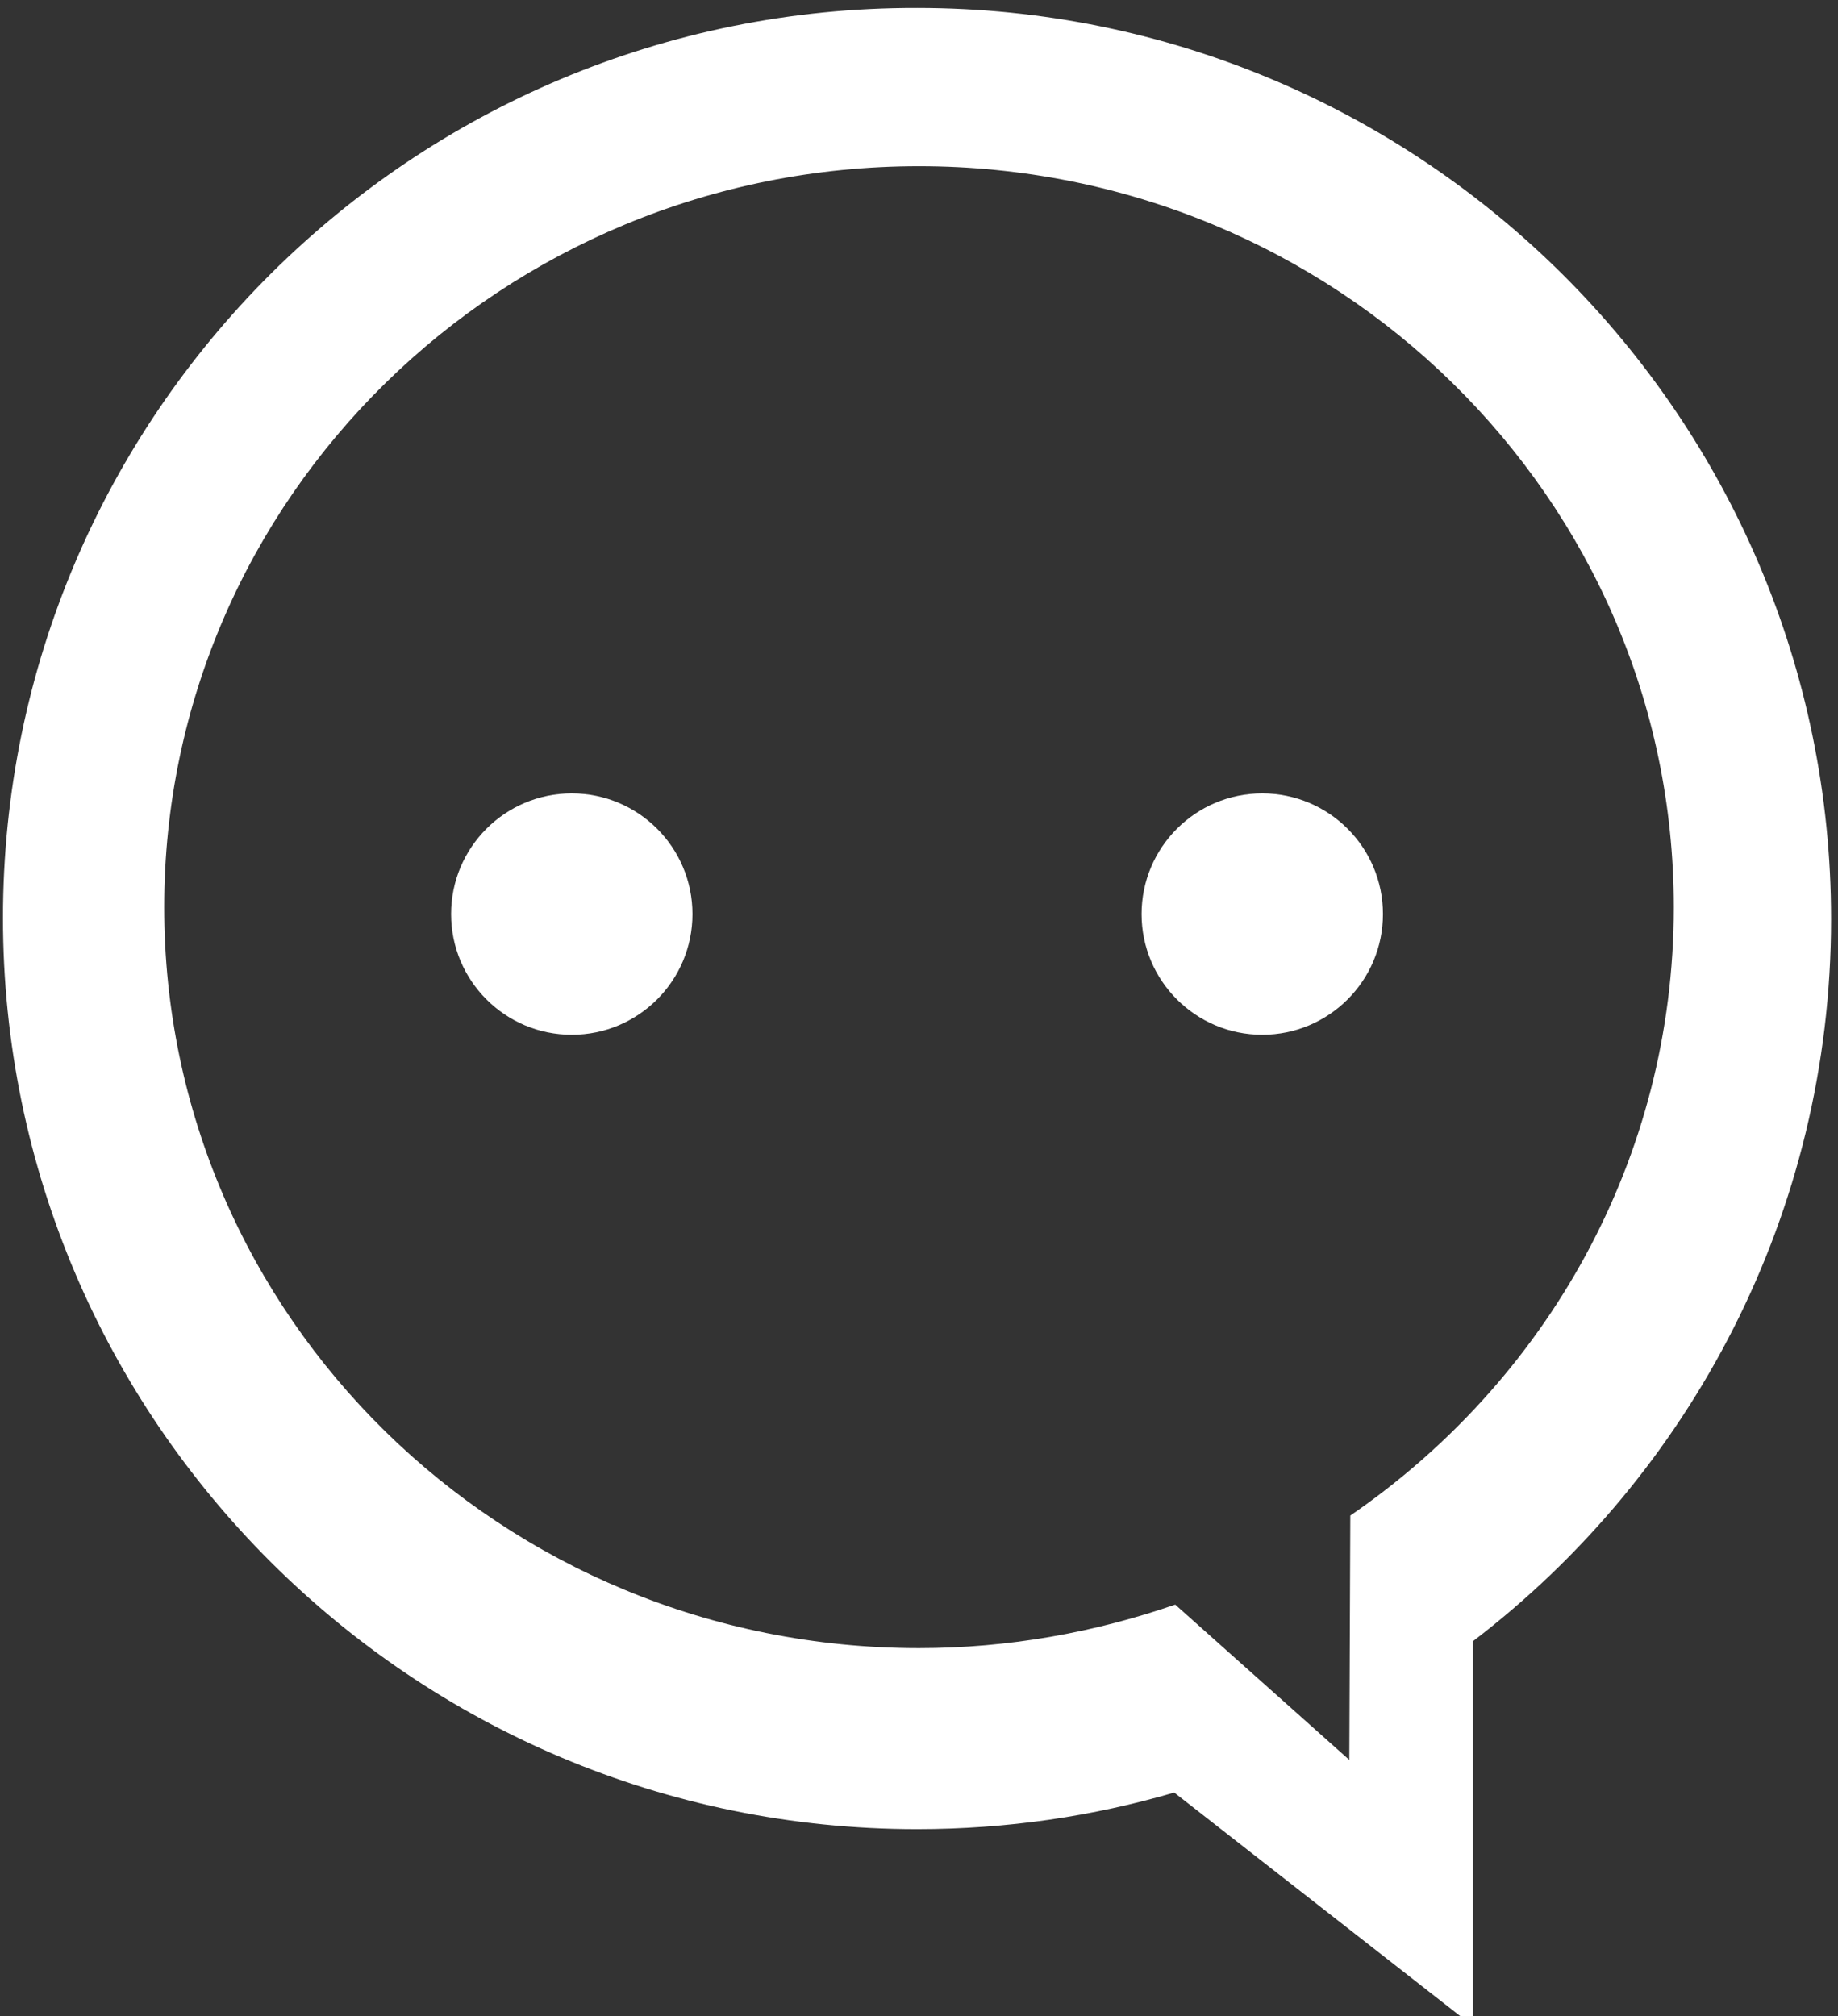
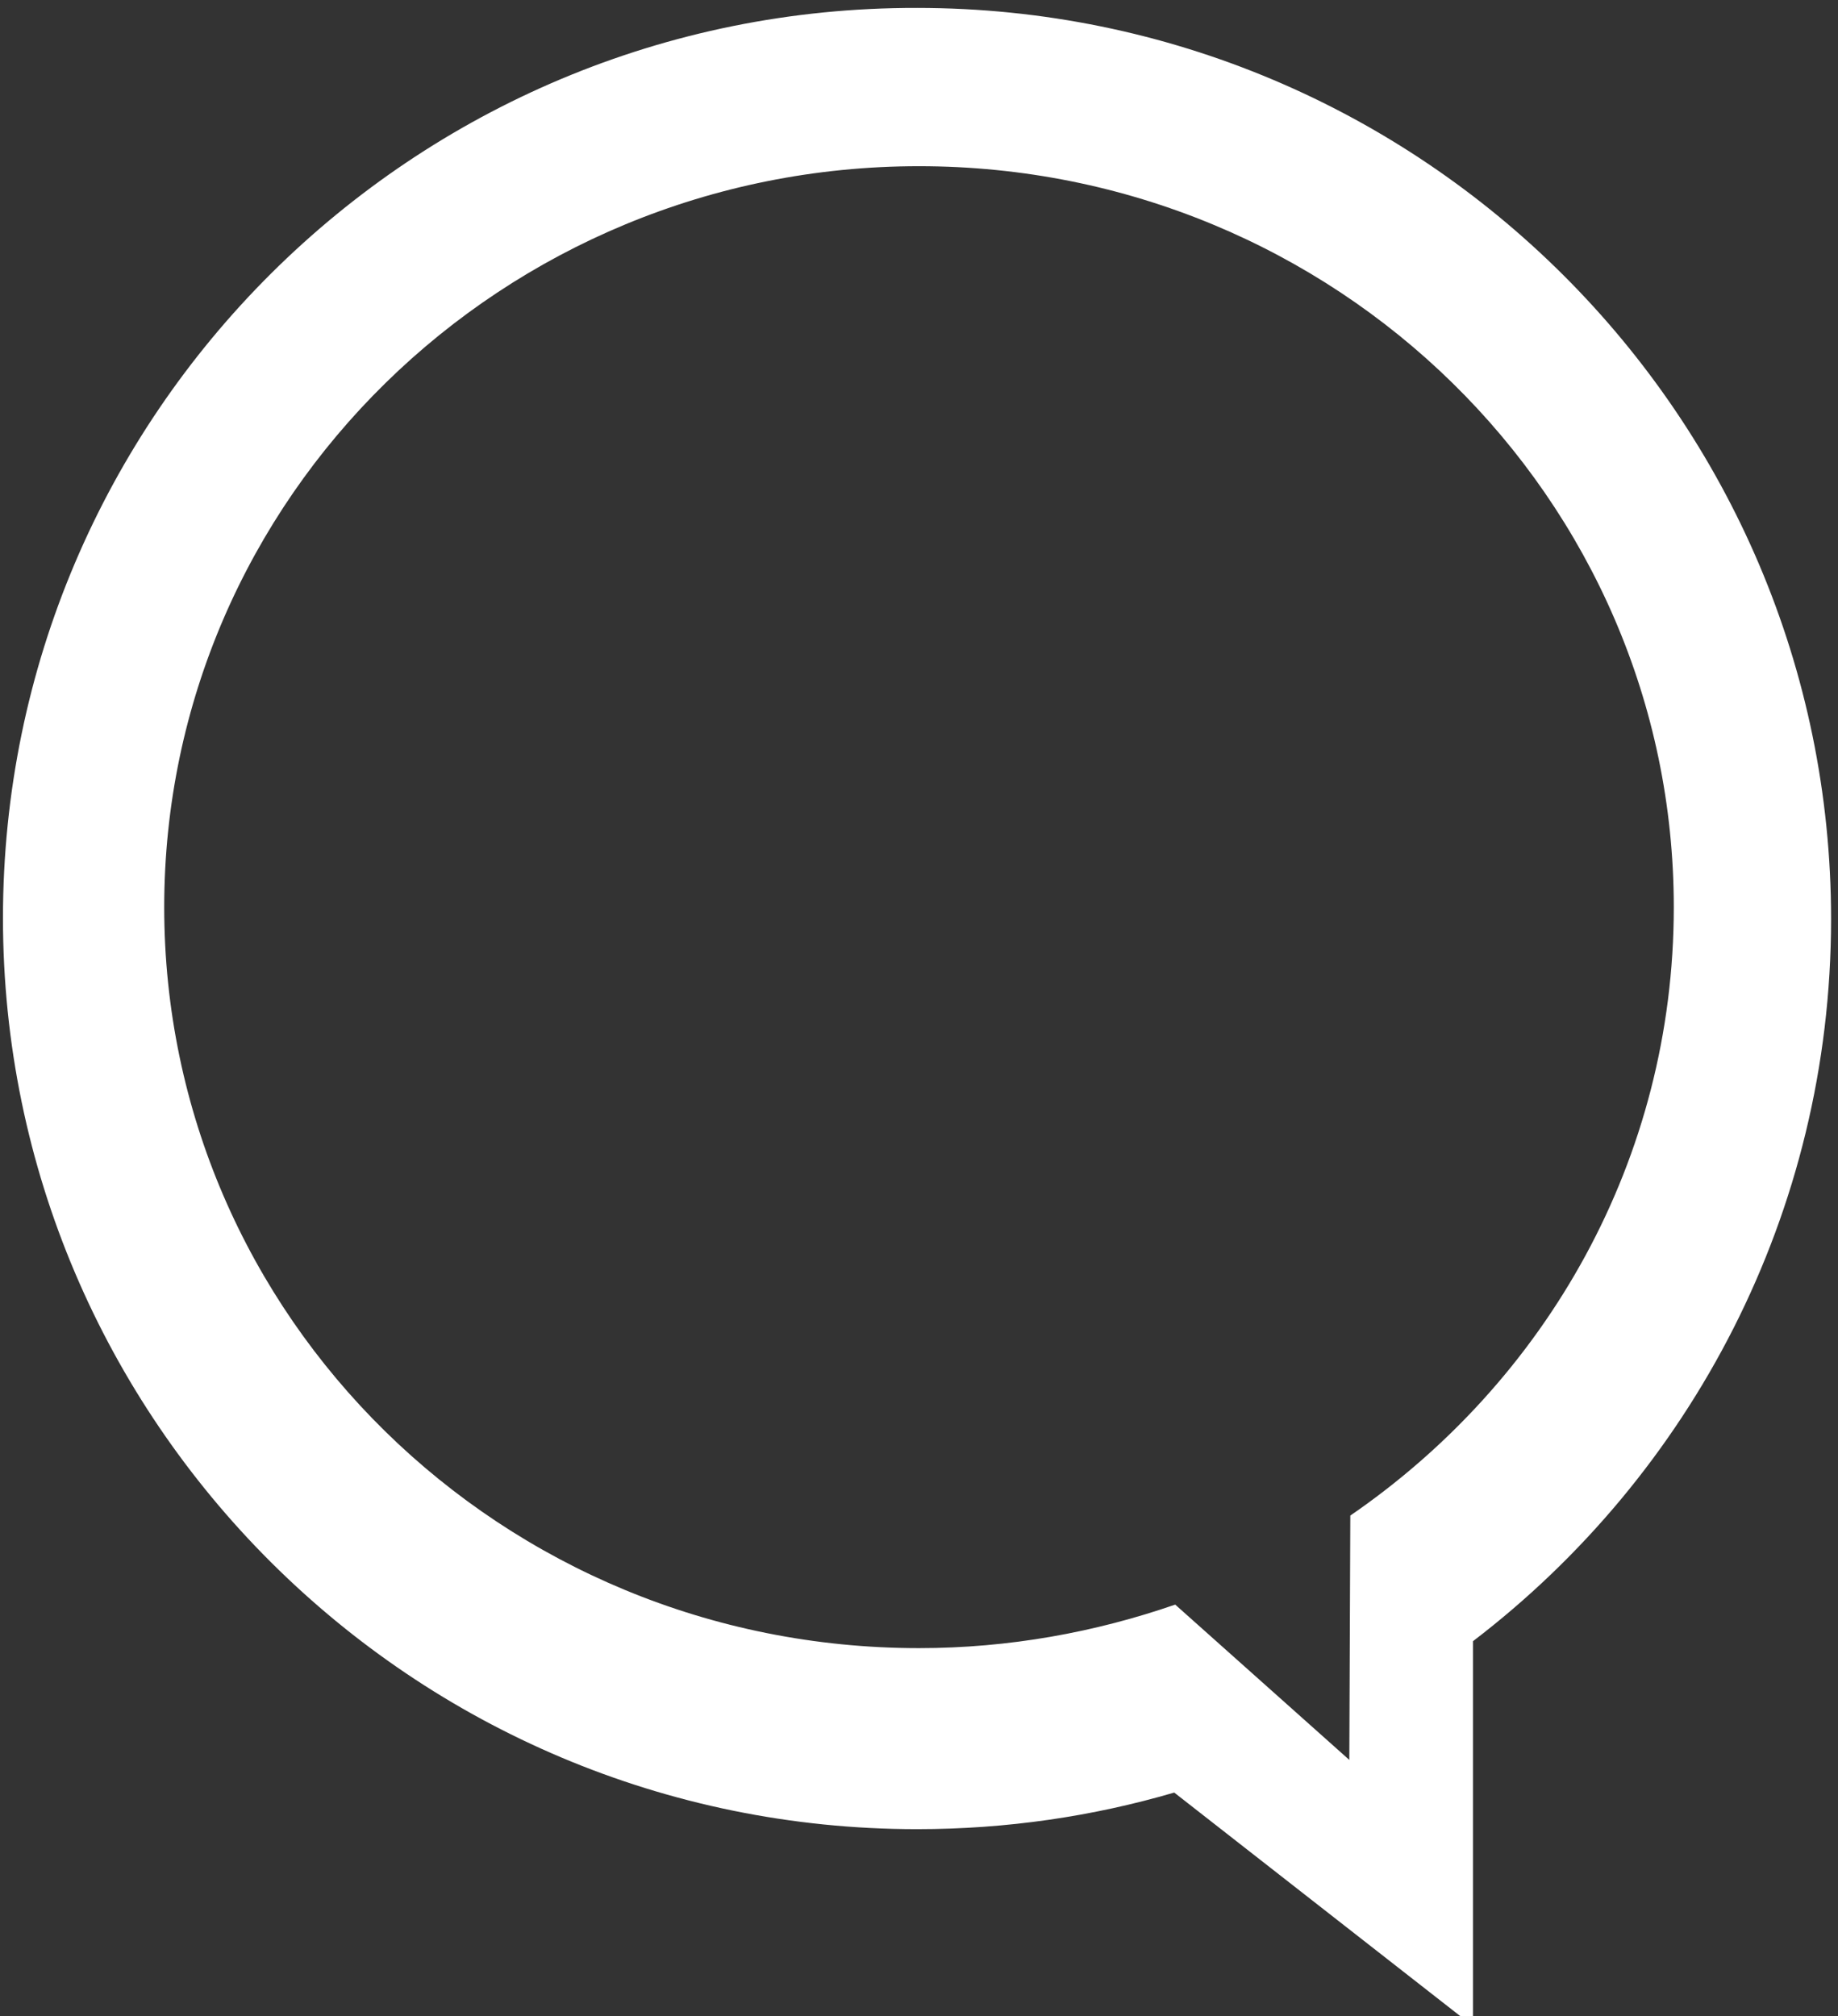
<svg xmlns="http://www.w3.org/2000/svg" version="1.1" id="图层_1" x="0px" y="0px" viewBox="0 0 185.8 203.8" style="enable-background:new 0 0 185.8 203.8;" xml:space="preserve">
  <rect x="0" y="0" width="185.8" height="203.8" fill="#333333" stroke="none" />
  <style type="text/css">
	.st0{fill:#FFFFFF;}
</style>
  <path class="st0" d="M0.3,92.8c0,50.8,41.4,92.1,92.4,92.1c9.1,0,17.8-1.3,26-3.7l30.2,23.6v-38.9c22-16.8,36.2-43.3,36.2-73  c0-50.8-41.4-92.1-92.4-92.1C41.7,0.7,0.3,41.9,0.3,92.8z M92.9,166.6c-42.2,0-76.3-33.5-76.3-74.9s34.2-74.9,76.3-74.9  s76.3,33.5,76.3,74.9c0,25.5-12.9,47.9-32.7,61.5l-0.1,24.7l-17.6-15.7C110.7,165,102,166.6,92.9,166.6L92.9,166.6z" />
-   <circle class="st0" cx="57.8" cy="92.4" r="12.2" />
-   <circle class="st0" cx="127.6" cy="92.4" r="12.2" />
</svg>